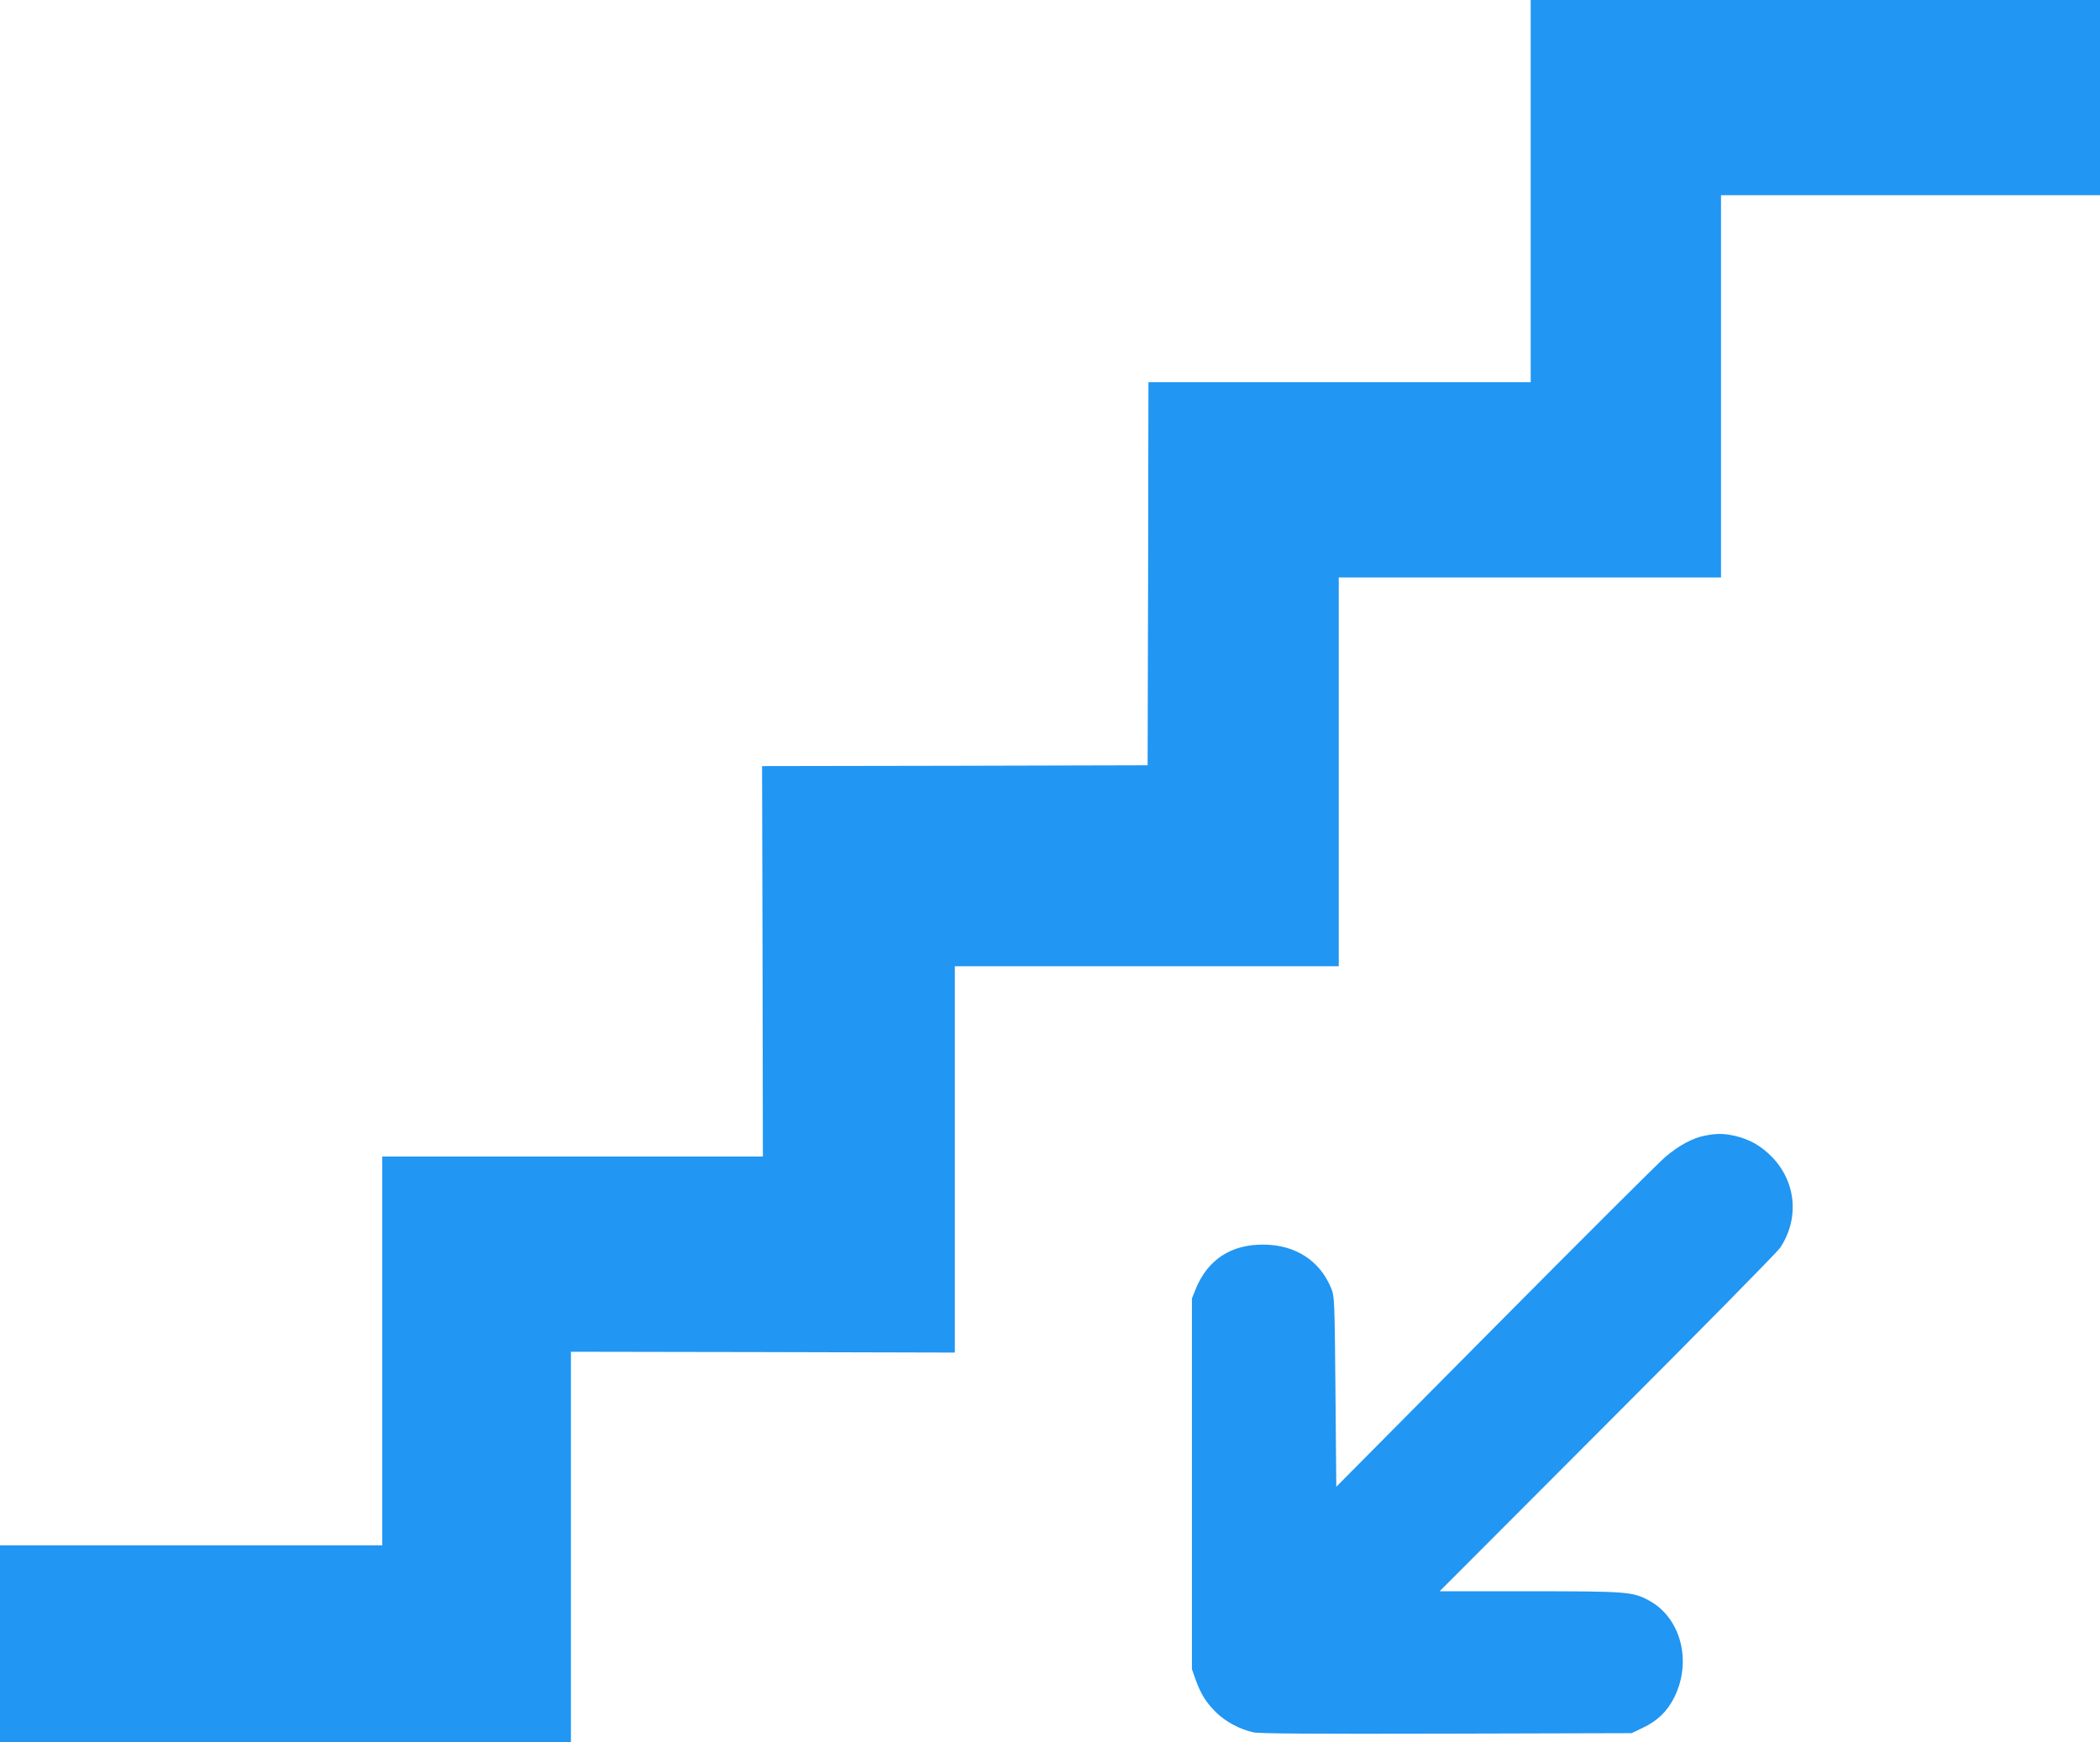
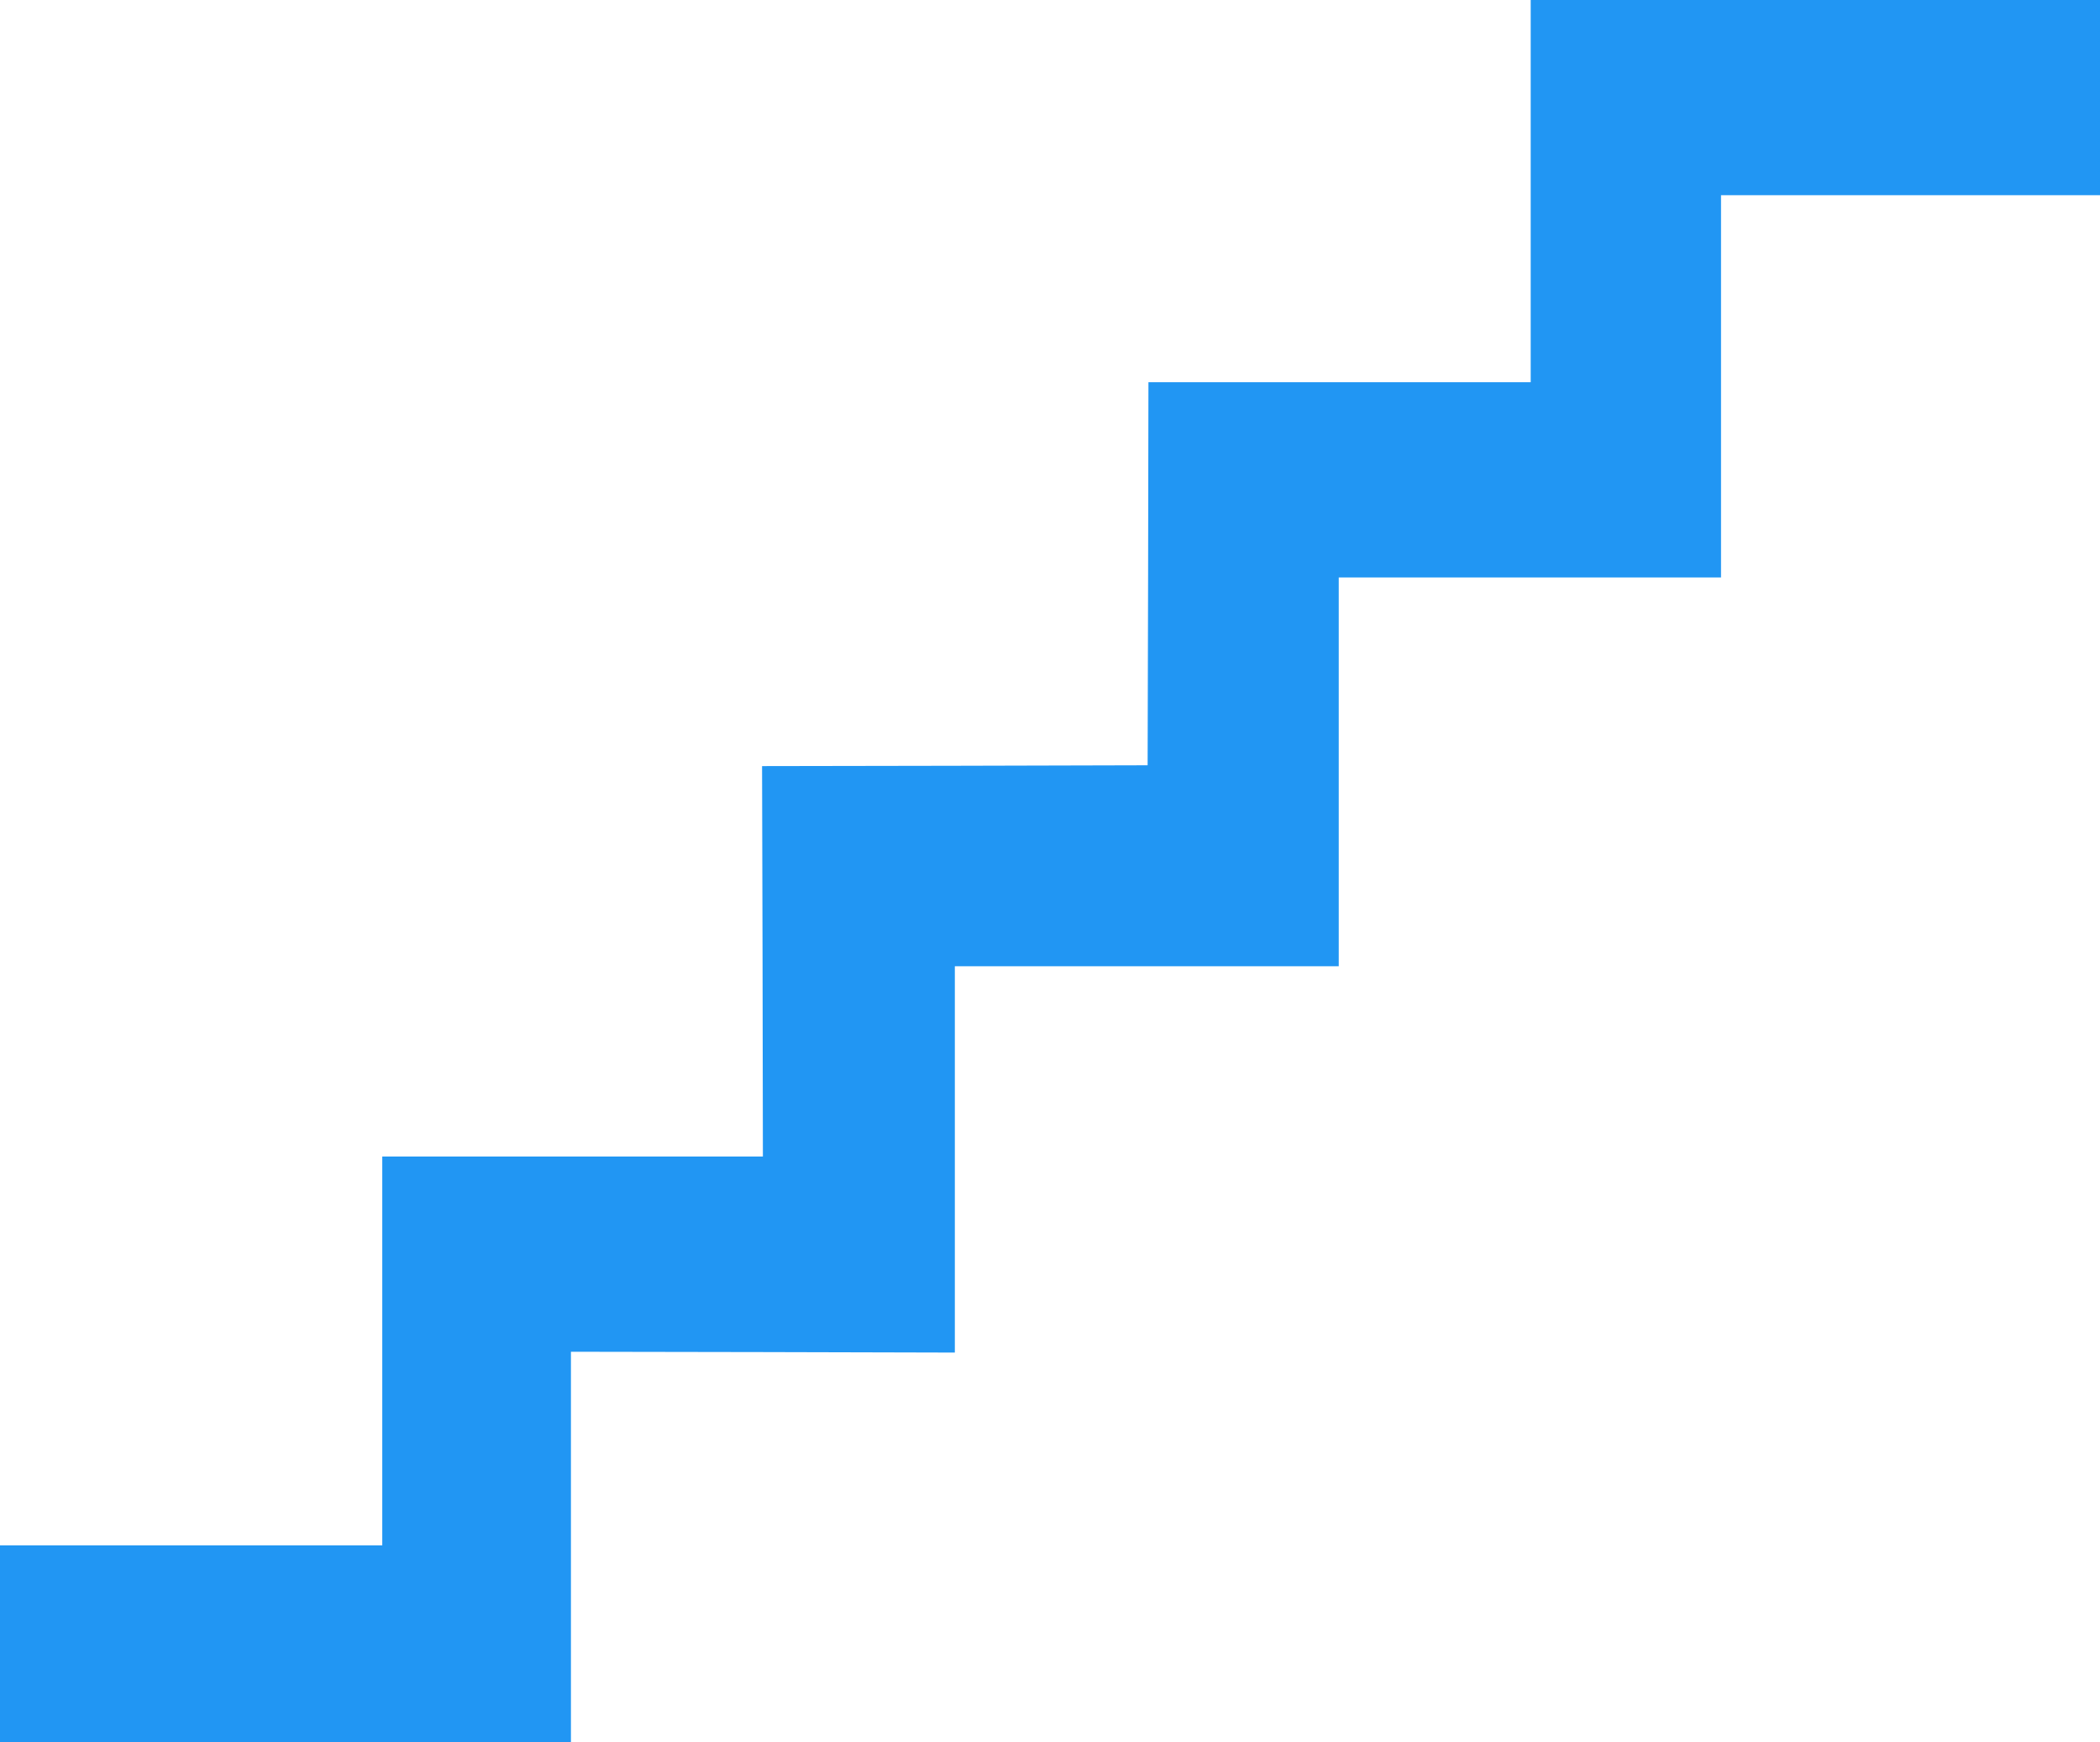
<svg xmlns="http://www.w3.org/2000/svg" version="1.0" width="1280pt" height="1062pt" viewBox="0 0 1280 1062" preserveAspectRatio="xMidYMid meet">
  <g transform="translate(0,1062) scale(0.1,-0.1)" fill="#2196f3" stroke="none">
-     <path d="M9330 9455 l0 -1165 -1165 0 -1165 0 -2 -1167 -3 -1168 -1175 -3 -1175 -2 3 -1190 2 -1190 -1160 0 -1160 0 0 -1185 0 -1185 -1165 0 -1165 0 0 -600 0 -600 1740 0 1740 0 0 1190 0 1190 1170 -2 1170 -3 0 1178 0 1177 1170 0 1170 0 0 1185 0 1185 1165 0 1165 0 0 1165 0 1165 1155 0 1155 0 0 595 0 595 -1735 0 -1735 0 0 -1165z" />
-     <path d="M10395 3698 c-77 -14 -163 -61 -245 -131 -41 -35 -509 -502 -1040 -1037 l-965 -973 -5 579 c-5 563 -6 580 -26 631 -69 168 -217 264 -409 266 -200 3 -344 -91 -417 -271 l-23 -57 0 -1130 0 -1130 23 -65 c32 -88 63 -137 123 -197 58 -58 147 -105 229 -123 40 -8 357 -10 1180 -8 l1125 3 67 32 c91 43 151 101 194 188 108 219 39 483 -154 588 -100 54 -129 57 -727 57 l-550 0 1021 1023 c562 562 1036 1044 1054 1070 120 180 98 407 -54 559 -65 65 -131 102 -217 123 -71 16 -111 17 -184 3z" />
+     <path d="M9330 9455 l0 -1165 -1165 0 -1165 0 -2 -1167 -3 -1168 -1175 -3 -1175 -2 3 -1190 2 -1190 -1160 0 -1160 0 0 -1185 0 -1185 -1165 0 -1165 0 0 -600 0 -600 1740 0 1740 0 0 1190 0 1190 1170 -2 1170 -3 0 1178 0 1177 1170 0 1170 0 0 1185 0 1185 1165 0 1165 0 0 1165 0 1165 1155 0 1155 0 0 595 0 595 -1735 0 -1735 0 0 -1165" />
  </g>
</svg>